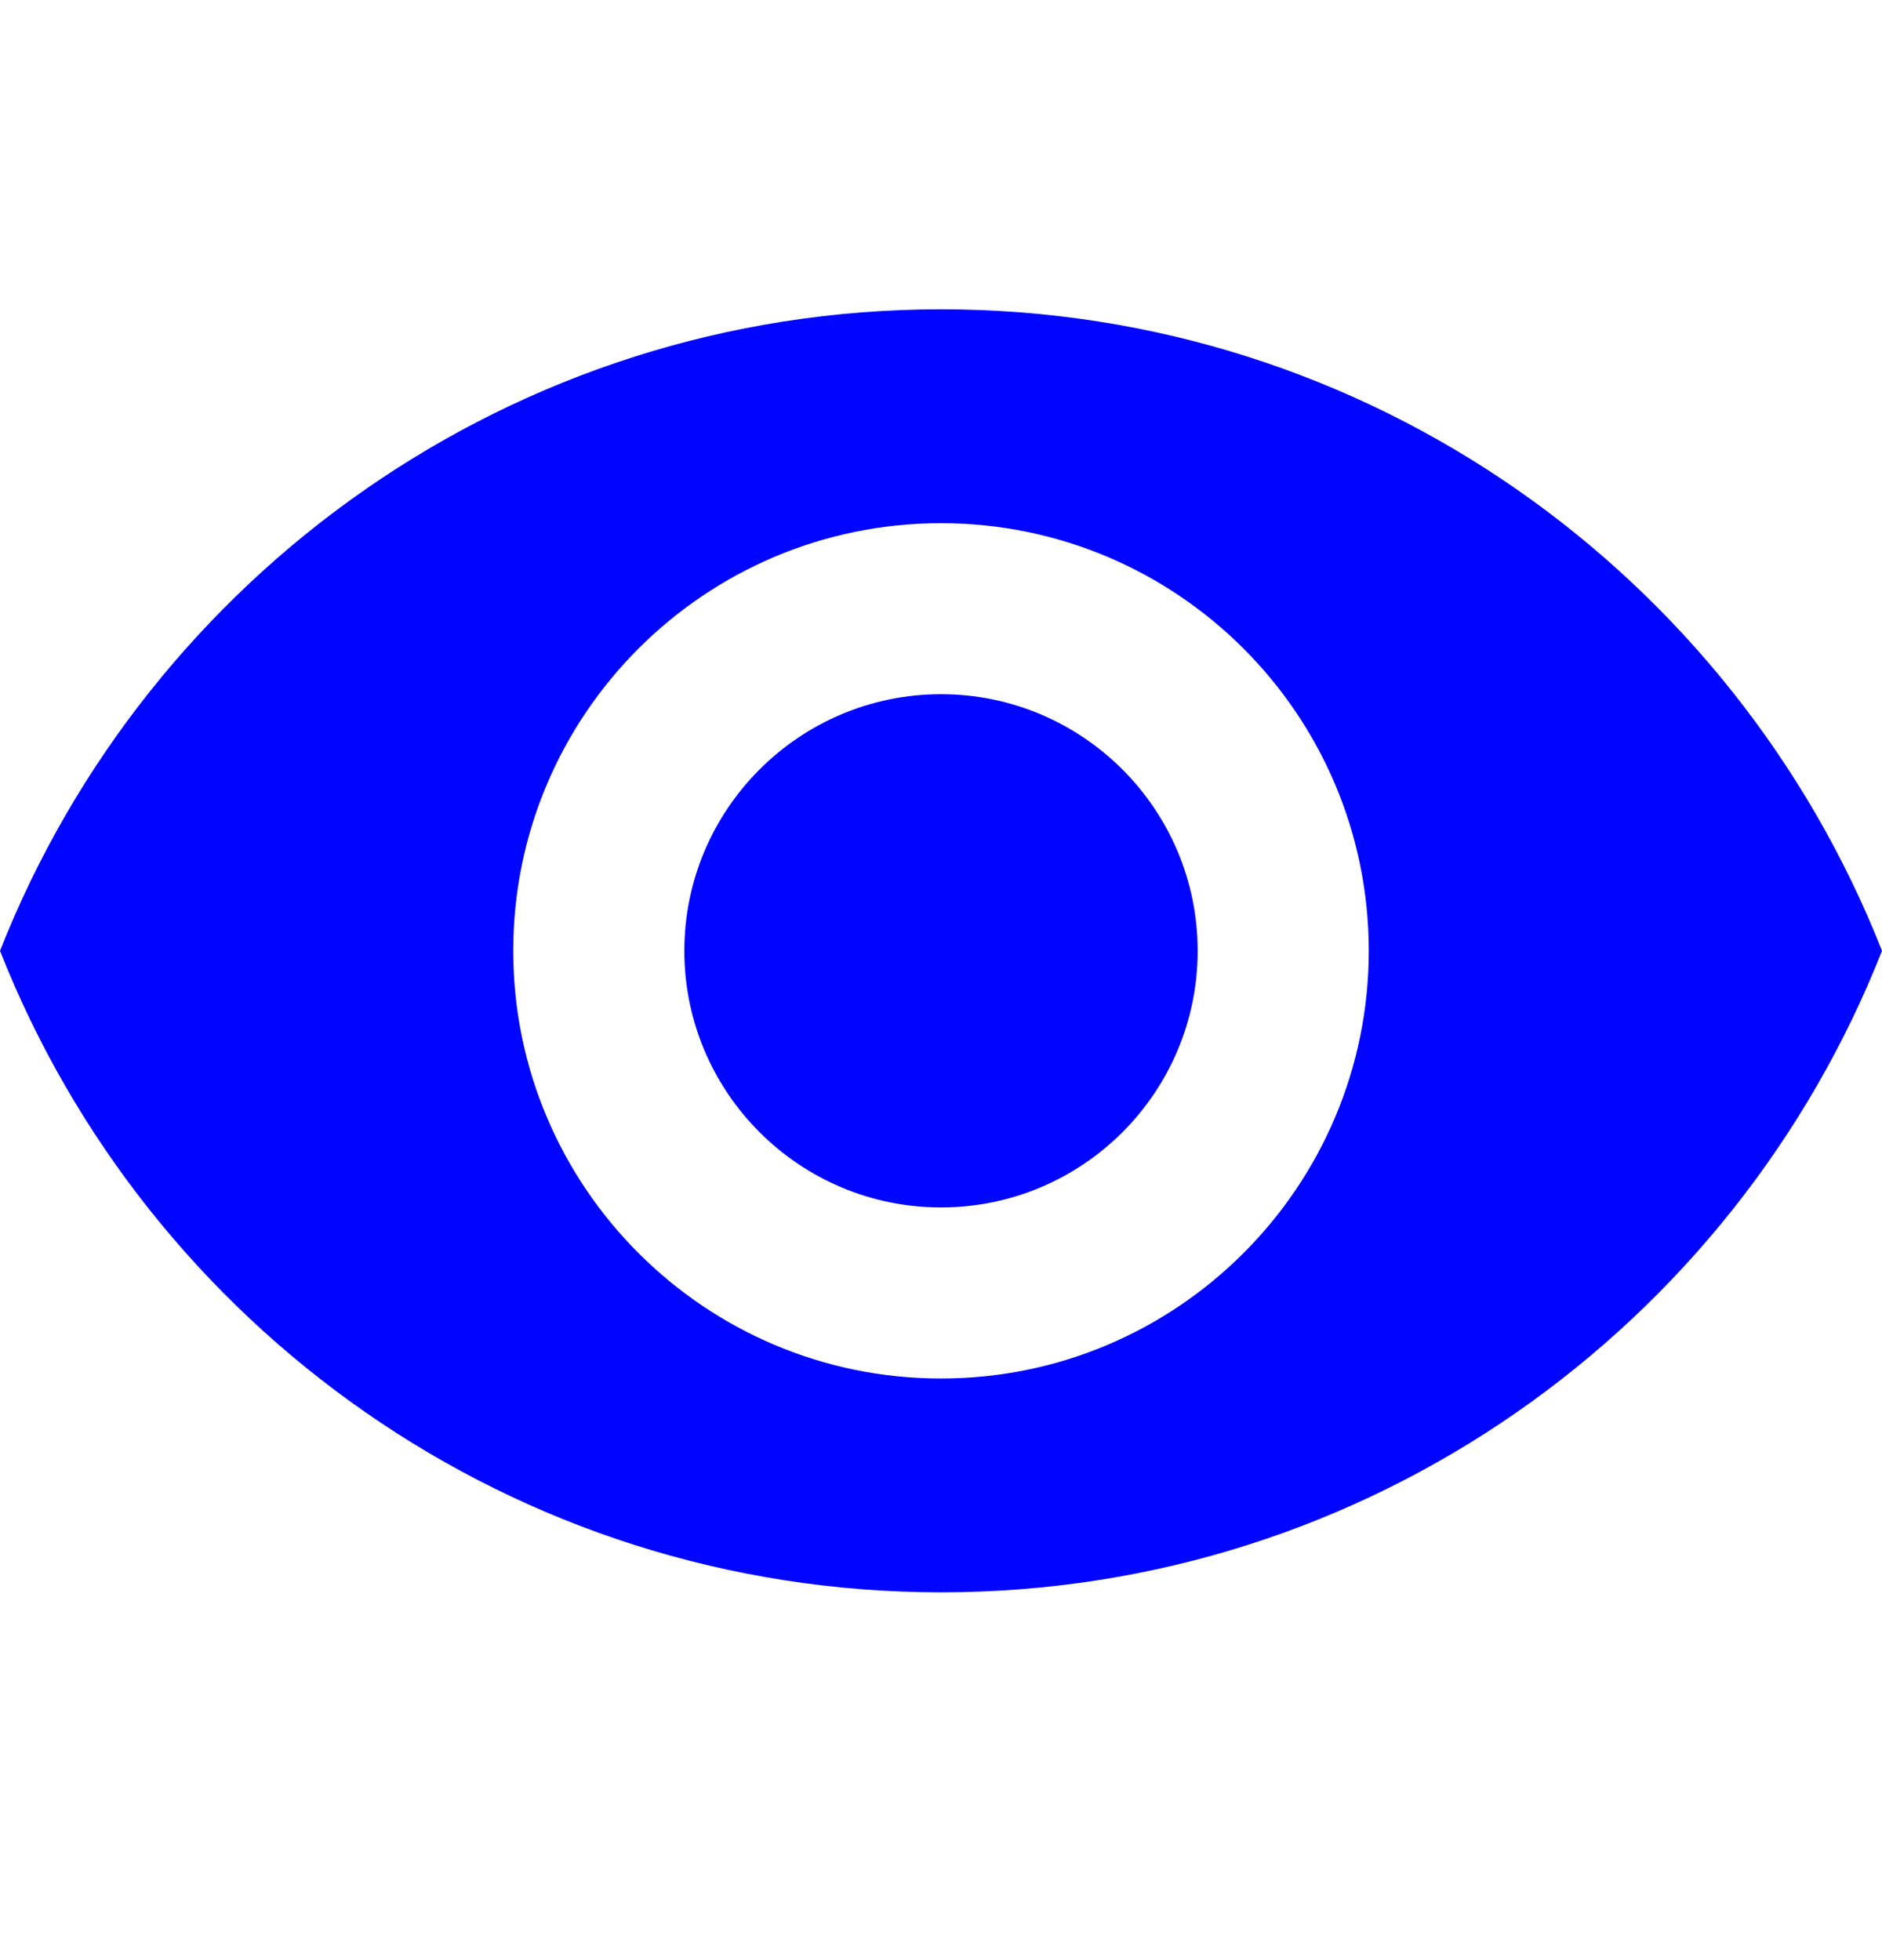
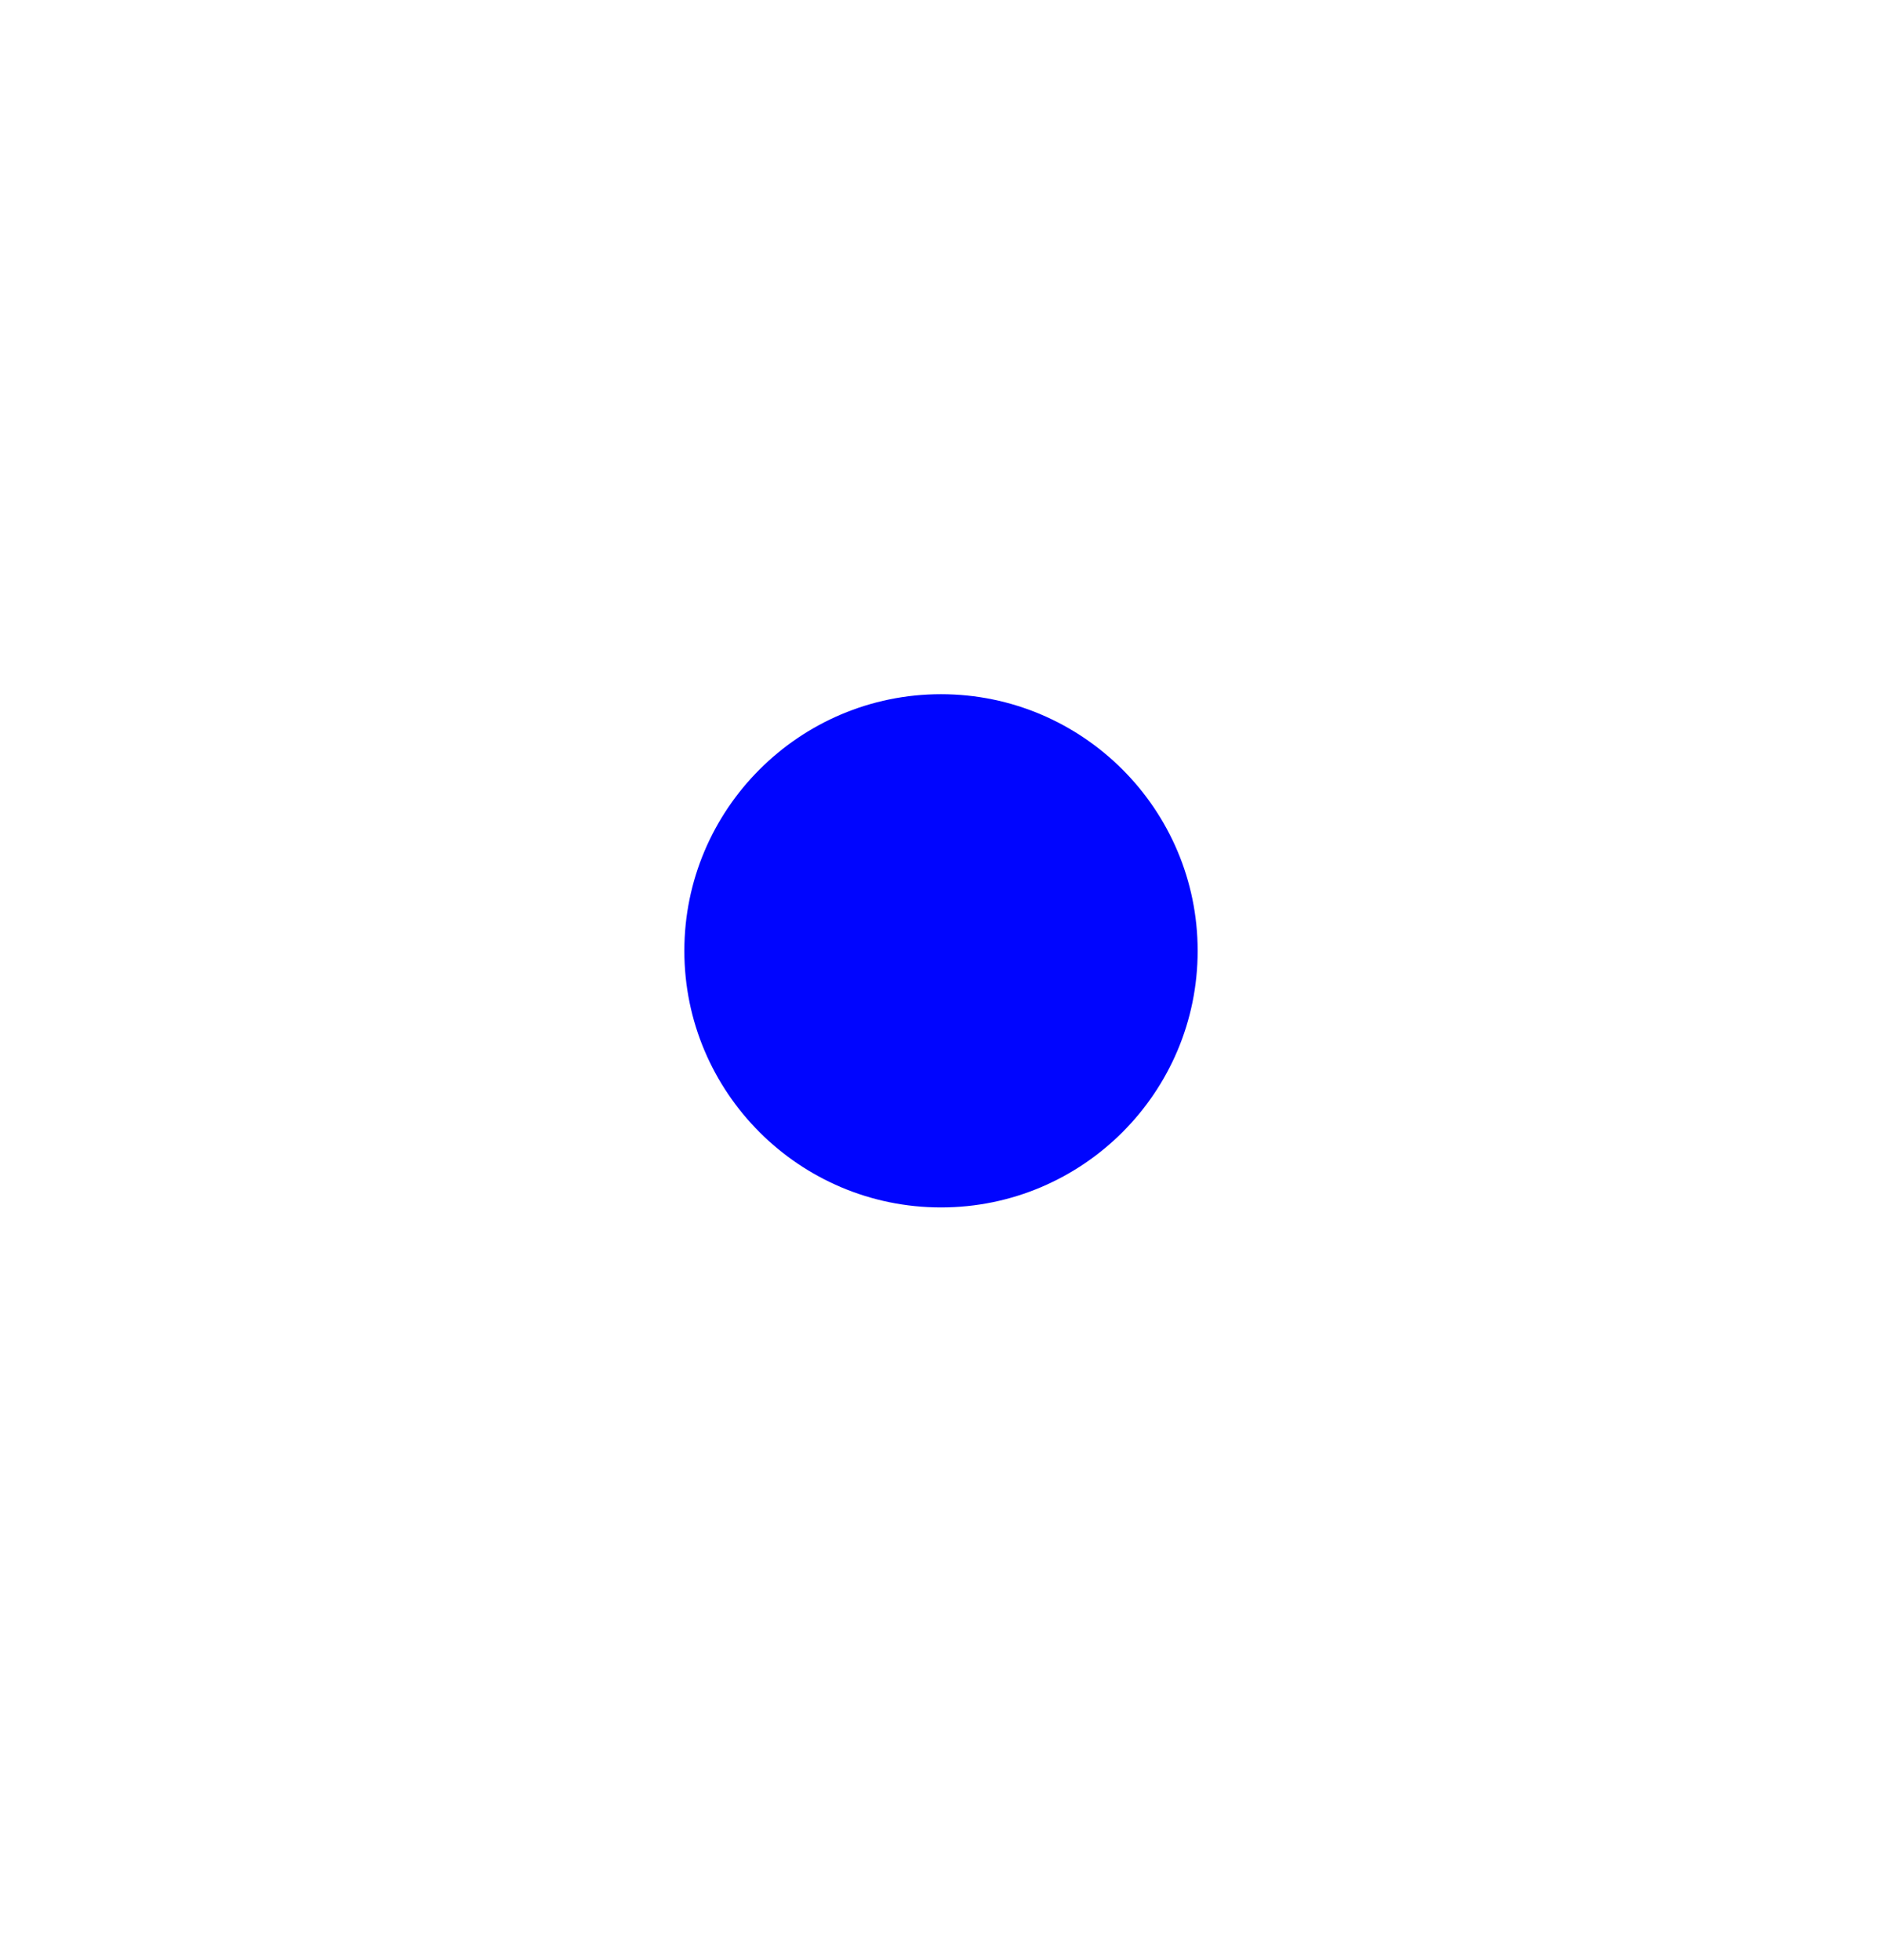
<svg xmlns="http://www.w3.org/2000/svg" width="24" height="25" viewBox="0 0 24 25" fill="none">
  <g clip-path="url(#clip0_1187_44)">
    <path d="M12 8.854C10.195 8.854 8.727 10.322 8.727 12.127C8.727 13.933 10.195 15.4 12 15.4C13.806 15.4 15.273 13.933 15.273 12.127C15.273 10.322 13.805 8.854 12 8.854Z" fill="#0005FF" />
-     <path d="M12 3.945C6.545 3.945 1.887 7.338 0 12.127C1.887 16.916 6.545 20.309 12 20.309C17.46 20.309 22.113 16.916 24 12.127C22.113 7.338 17.46 3.945 12 3.945ZM12 17.582C8.989 17.582 6.545 15.138 6.545 12.127C6.545 9.116 8.989 6.673 12 6.673C15.011 6.673 17.455 9.116 17.455 12.127C17.455 15.138 15.011 17.582 12 17.582Z" fill="#0005FF" />
  </g>
  <defs>
    <clipPath id="clip0_1187_44">
      <rect width="24" height="24" fill="white" transform="translate(0 0.127)" />
    </clipPath>
  </defs>
</svg>